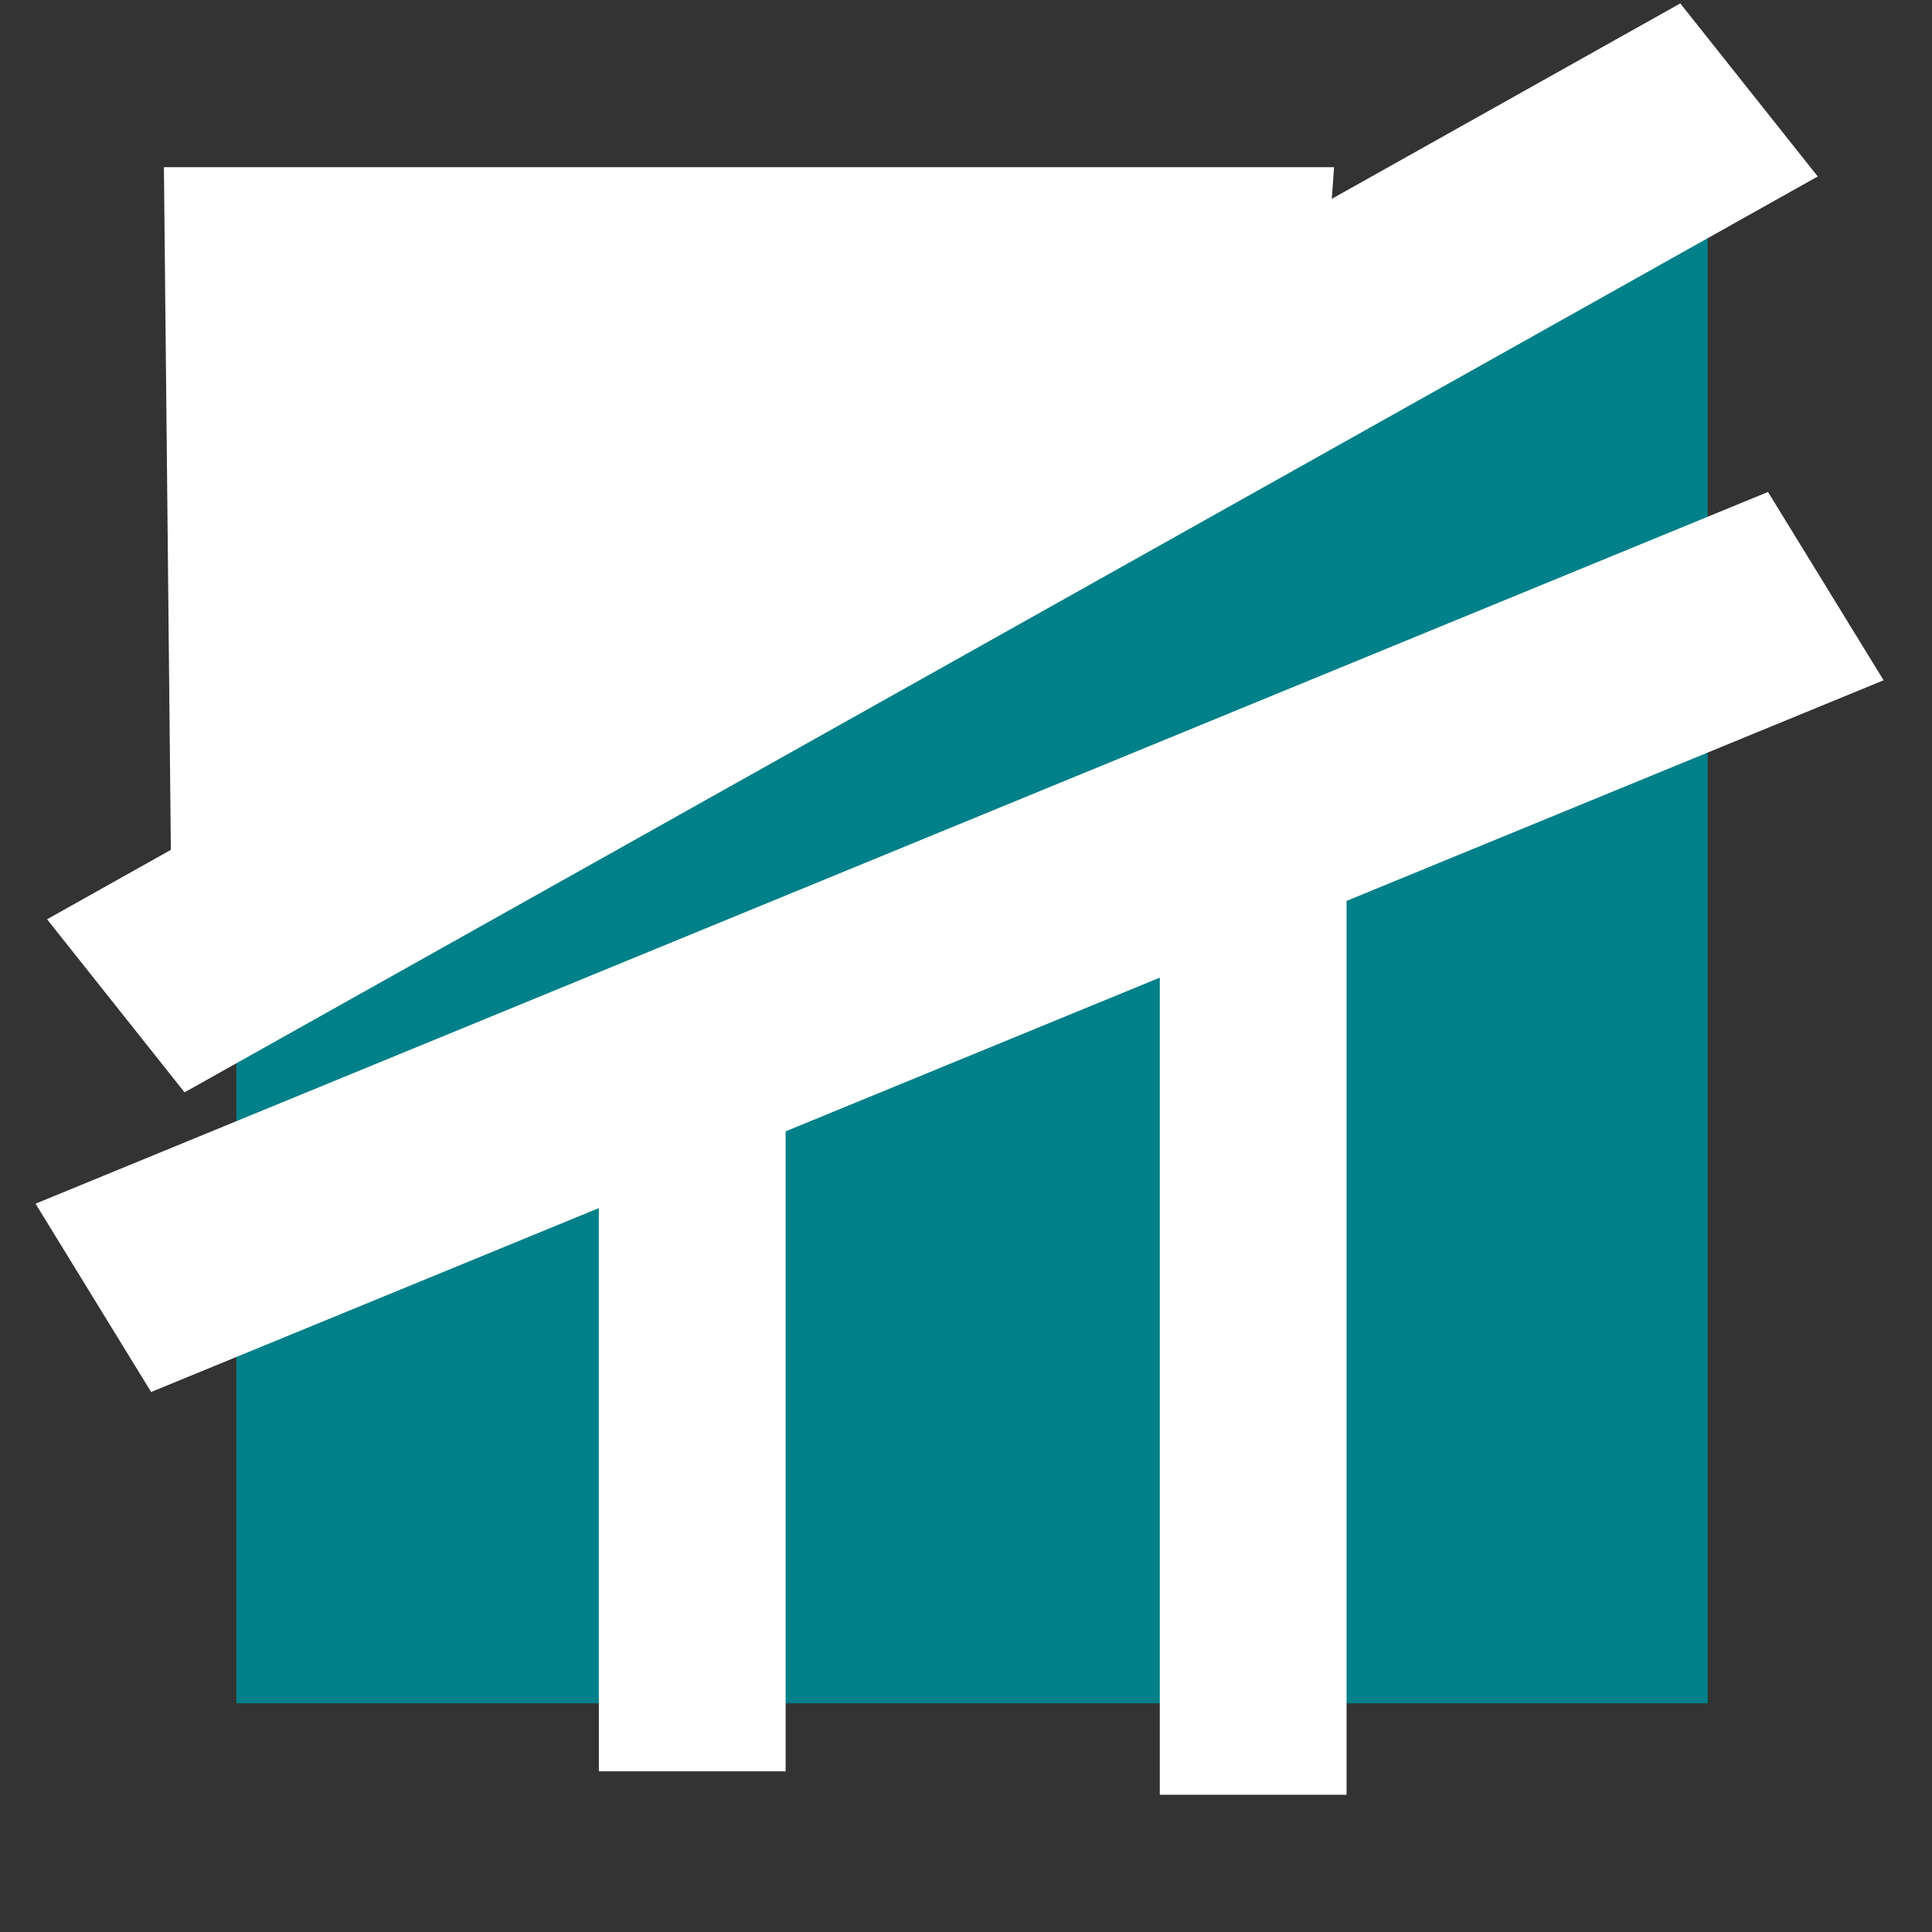
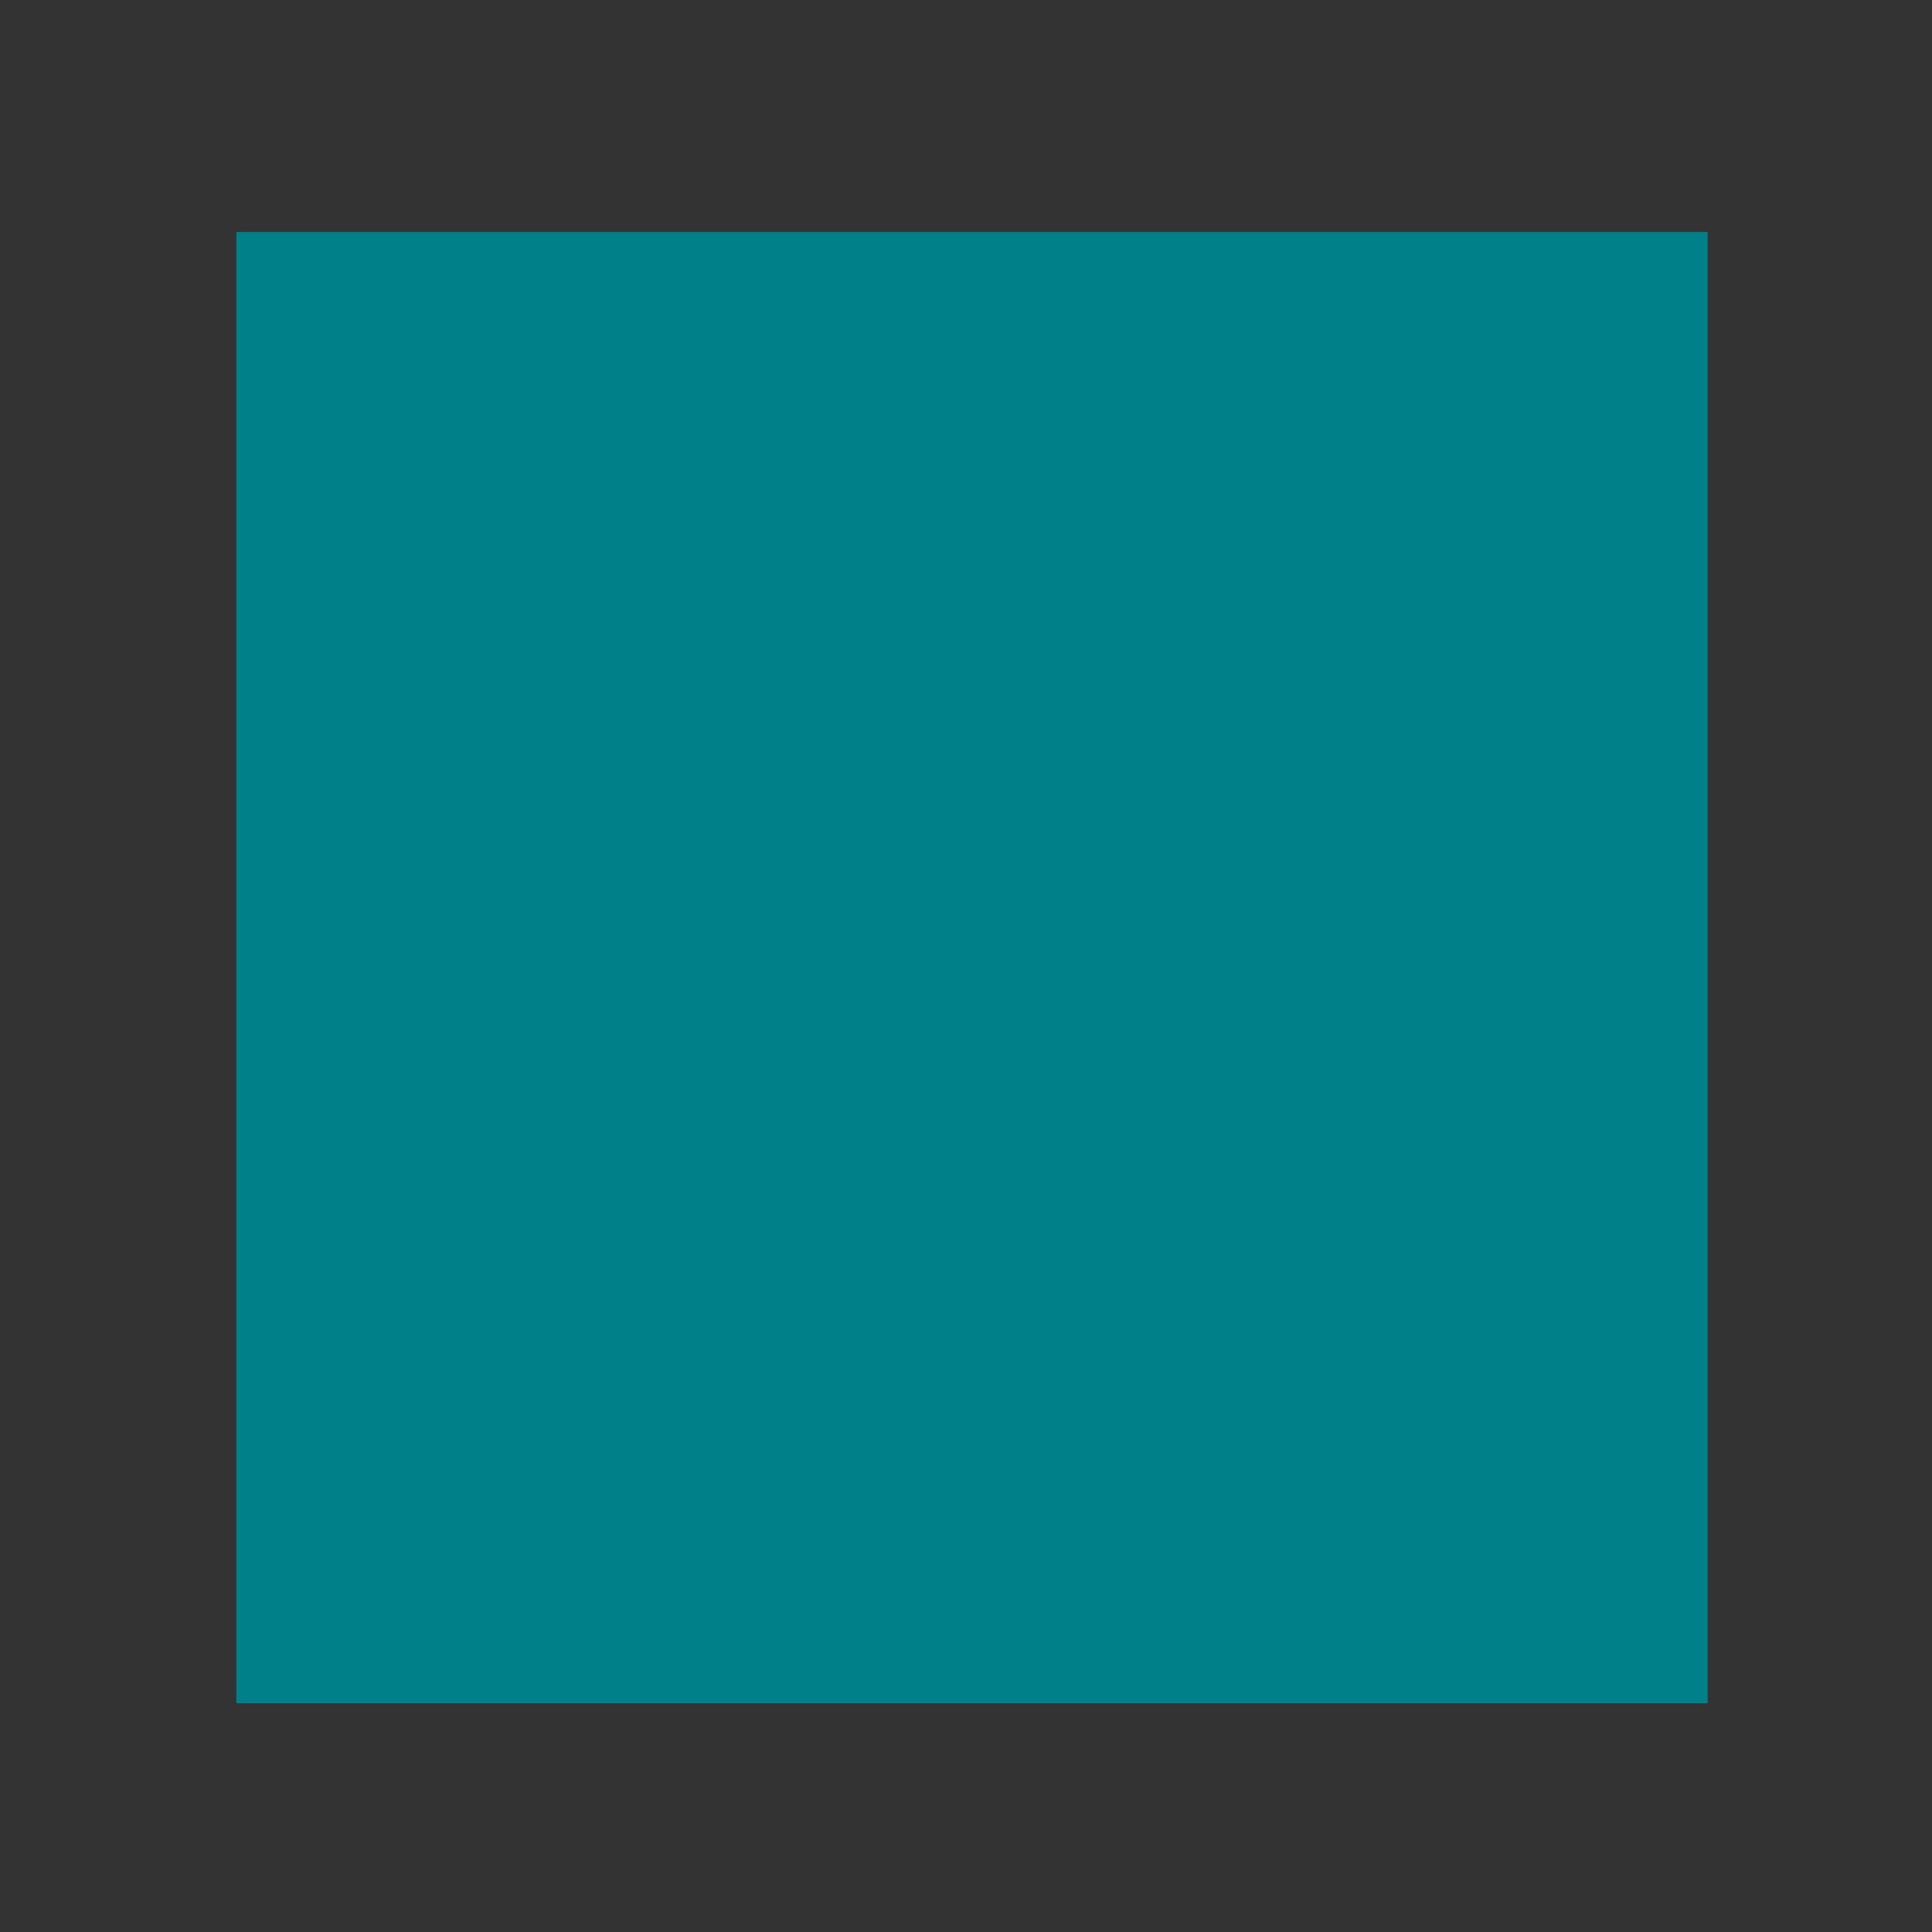
<svg xmlns="http://www.w3.org/2000/svg" xmlns:ns1="http://sodipodi.sourceforge.net/DTD/sodipodi-0.dtd" xmlns:ns2="http://www.inkscape.org/namespaces/inkscape" width="512" height="512" viewBox="0 0 135.467 135.467" version="1.1" id="svg3719" ns1:docname="dynasist_logo.svg" ns2:export-filename="D:\dynasist_logo.png" ns2:export-xdpi="96" ns2:export-ydpi="96" ns2:version="0.92.4 (5da689c313, 2019-01-14)">
  <rect x="0" y="0" width="135.467" height="135.467" fill="#333333" stroke="none" />
  <defs id="defs3713" />
  <ns1:namedview id="base" pagecolor="#ffffff" bordercolor="#666666" borderopacity="1.0" ns2:pageopacity="1" ns2:pageshadow="2" ns2:zoom="0.35" ns2:cx="82.237661" ns2:cy="546.13426" ns2:document-units="px" ns2:current-layer="layer2" showgrid="false" units="px" ns2:window-width="1920" ns2:window-height="1017" ns2:window-x="-8" ns2:window-y="32" ns2:window-maximized="1" ns2:pagecheckerboard="true" />
  <g ns2:label="Layer 1" ns2:groupmode="layer" id="layer1" transform="translate(0,-161.533)" style="display:inline;opacity:1">
    <rect id="rect3721" width="103.166" height="103.166" x="16.571" y="177.798" style="fill:#008089;fill-opacity:1;stroke-width:0.265" />
  </g>
  <g ns2:groupmode="layer" id="layer2" ns2:label="Layer 2" style="display:inline">
-     <rect style="fill:#ffffff;fill-opacity:1;stroke-width:0.305" id="rect4529" width="131.326" height="15.498" x="-88.748" y="80.07" transform="matrix(-0.925,0.38,0.523,0.852,0,0)" />
-     <rect style="fill:#ffffff;fill-opacity:1;stroke-width:0.21" id="rect4531" width="13.096" height="67.807" x="81.322" y="58.038" />
-     <rect style="fill:#ffffff;fill-opacity:1;stroke-width:0.305" id="rect4529-2" width="131.326" height="15.498" x="-93.321" y="58.586" transform="matrix(-0.872,0.489,0.622,0.783,0,0)" />
-     <rect style="fill:#ffffff;fill-opacity:1;stroke-width:0.184" id="rect4531-4" width="13.096" height="52.038" x="41.99" y="72.163" />
-     <path style="fill:#ffffff;fill-opacity:1;stroke:none;stroke-width:0.265px;stroke-linecap:butt;stroke-linejoin:miter;stroke-opacity:1" d="m 11.493,11.721 h 82.052 l -0.535,7.216 -80.983,45.169 z" id="path4623" ns2:connector-curvature="0" />
-   </g>
+     </g>
</svg>